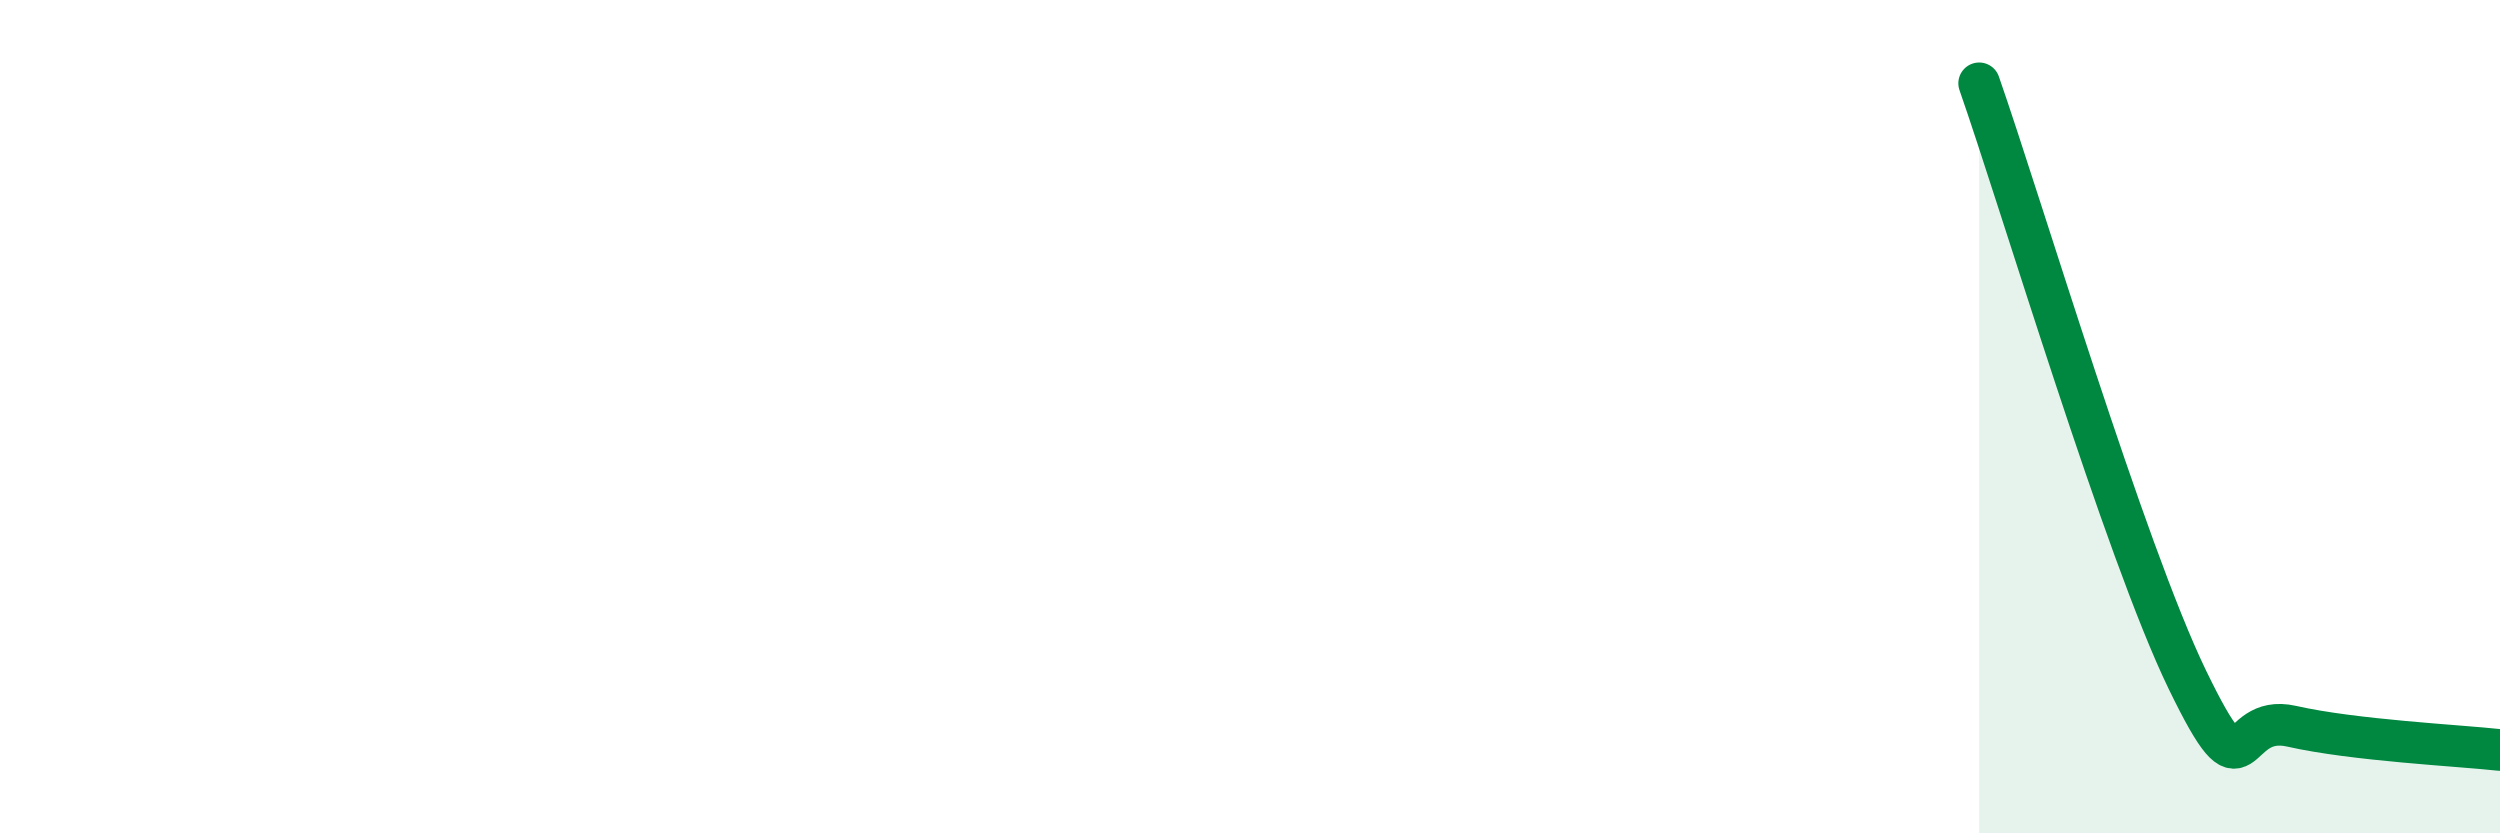
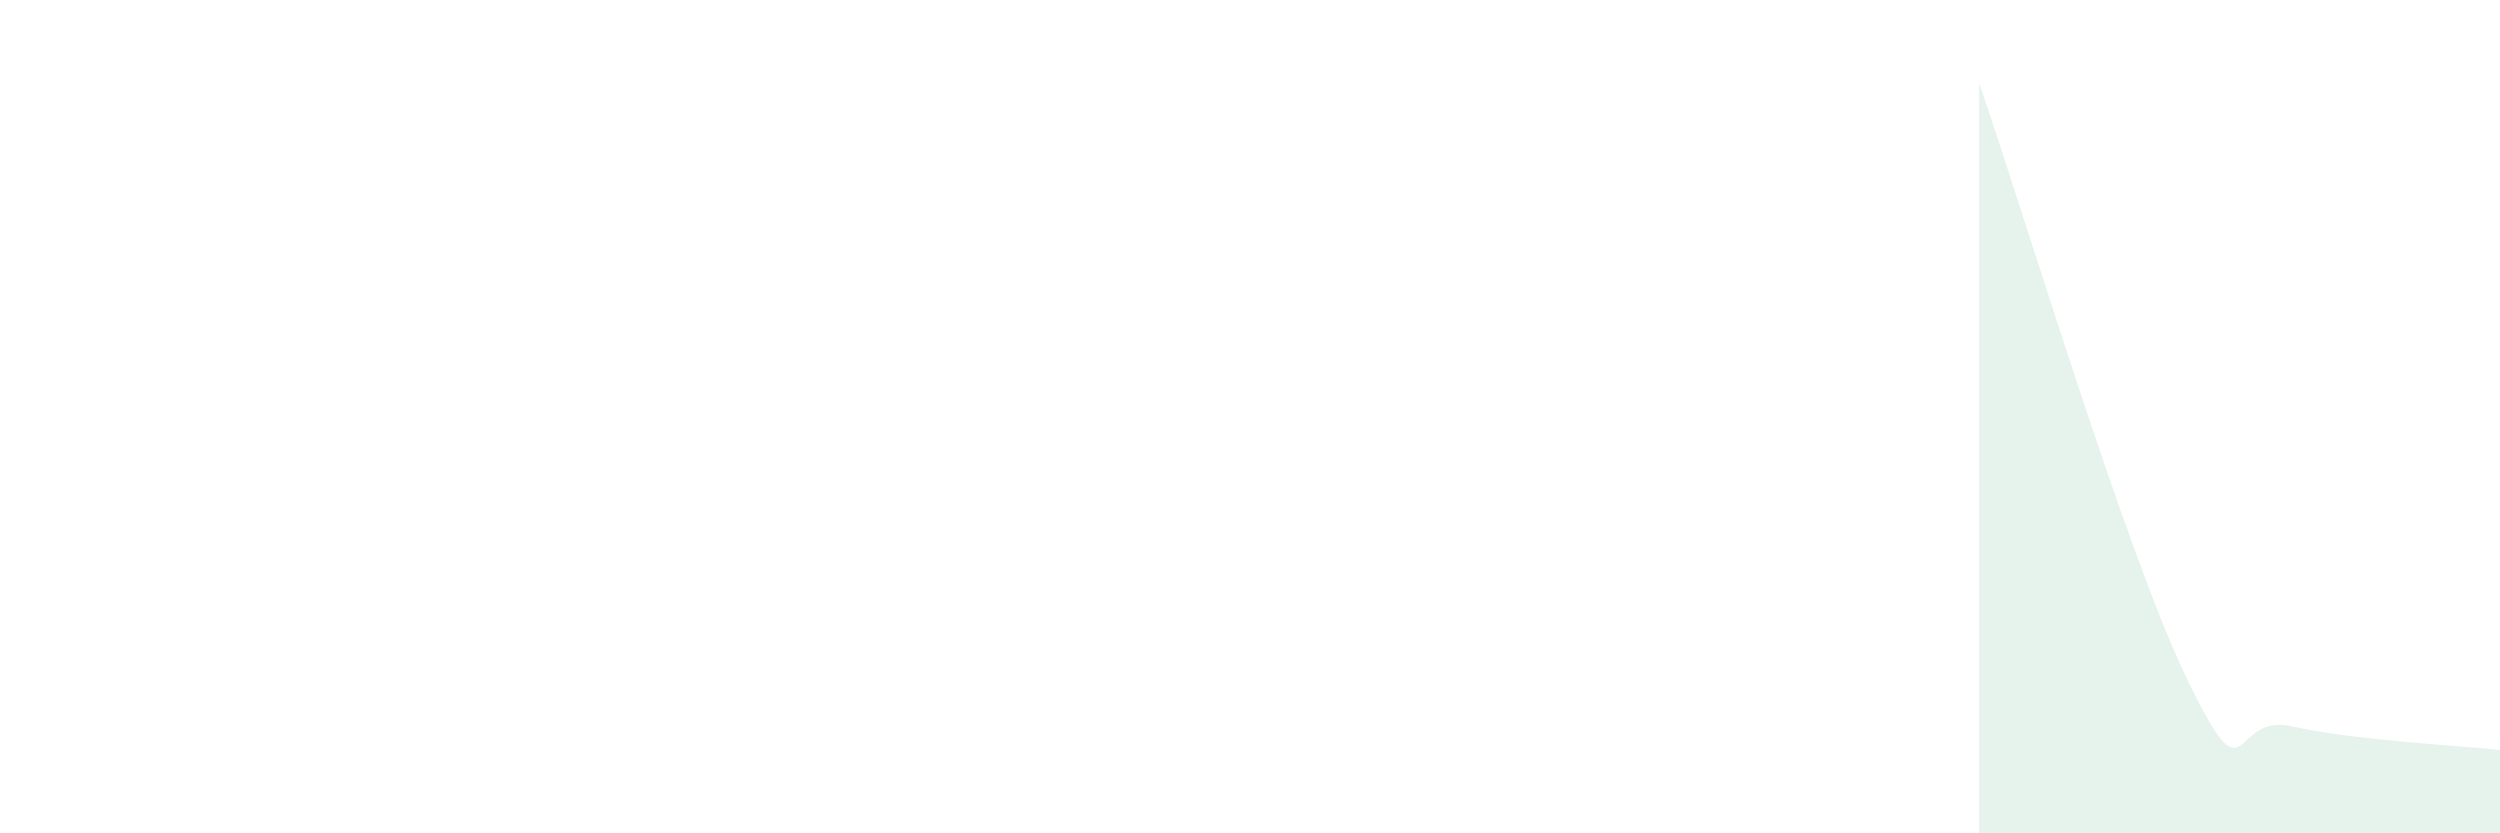
<svg xmlns="http://www.w3.org/2000/svg" width="60" height="20" viewBox="0 0 60 20">
  <path d="M 47.5,2 C 48.5,4.86 51,13.23 52.5,16.32 C 54,19.41 53.5,17.09 55,17.43 C 56.5,17.77 59,17.89 60,18L60 20L47.5 20Z" fill="#008740" opacity="0.1" stroke-linecap="round" stroke-linejoin="round" />
-   <path d="M 47.5,2 C 48.5,4.86 51,13.23 52.5,16.32 C 54,19.41 53.5,17.09 55,17.43 C 56.5,17.77 59,17.89 60,18" stroke="#008740" stroke-width="1" fill="none" stroke-linecap="round" stroke-linejoin="round" />
</svg>